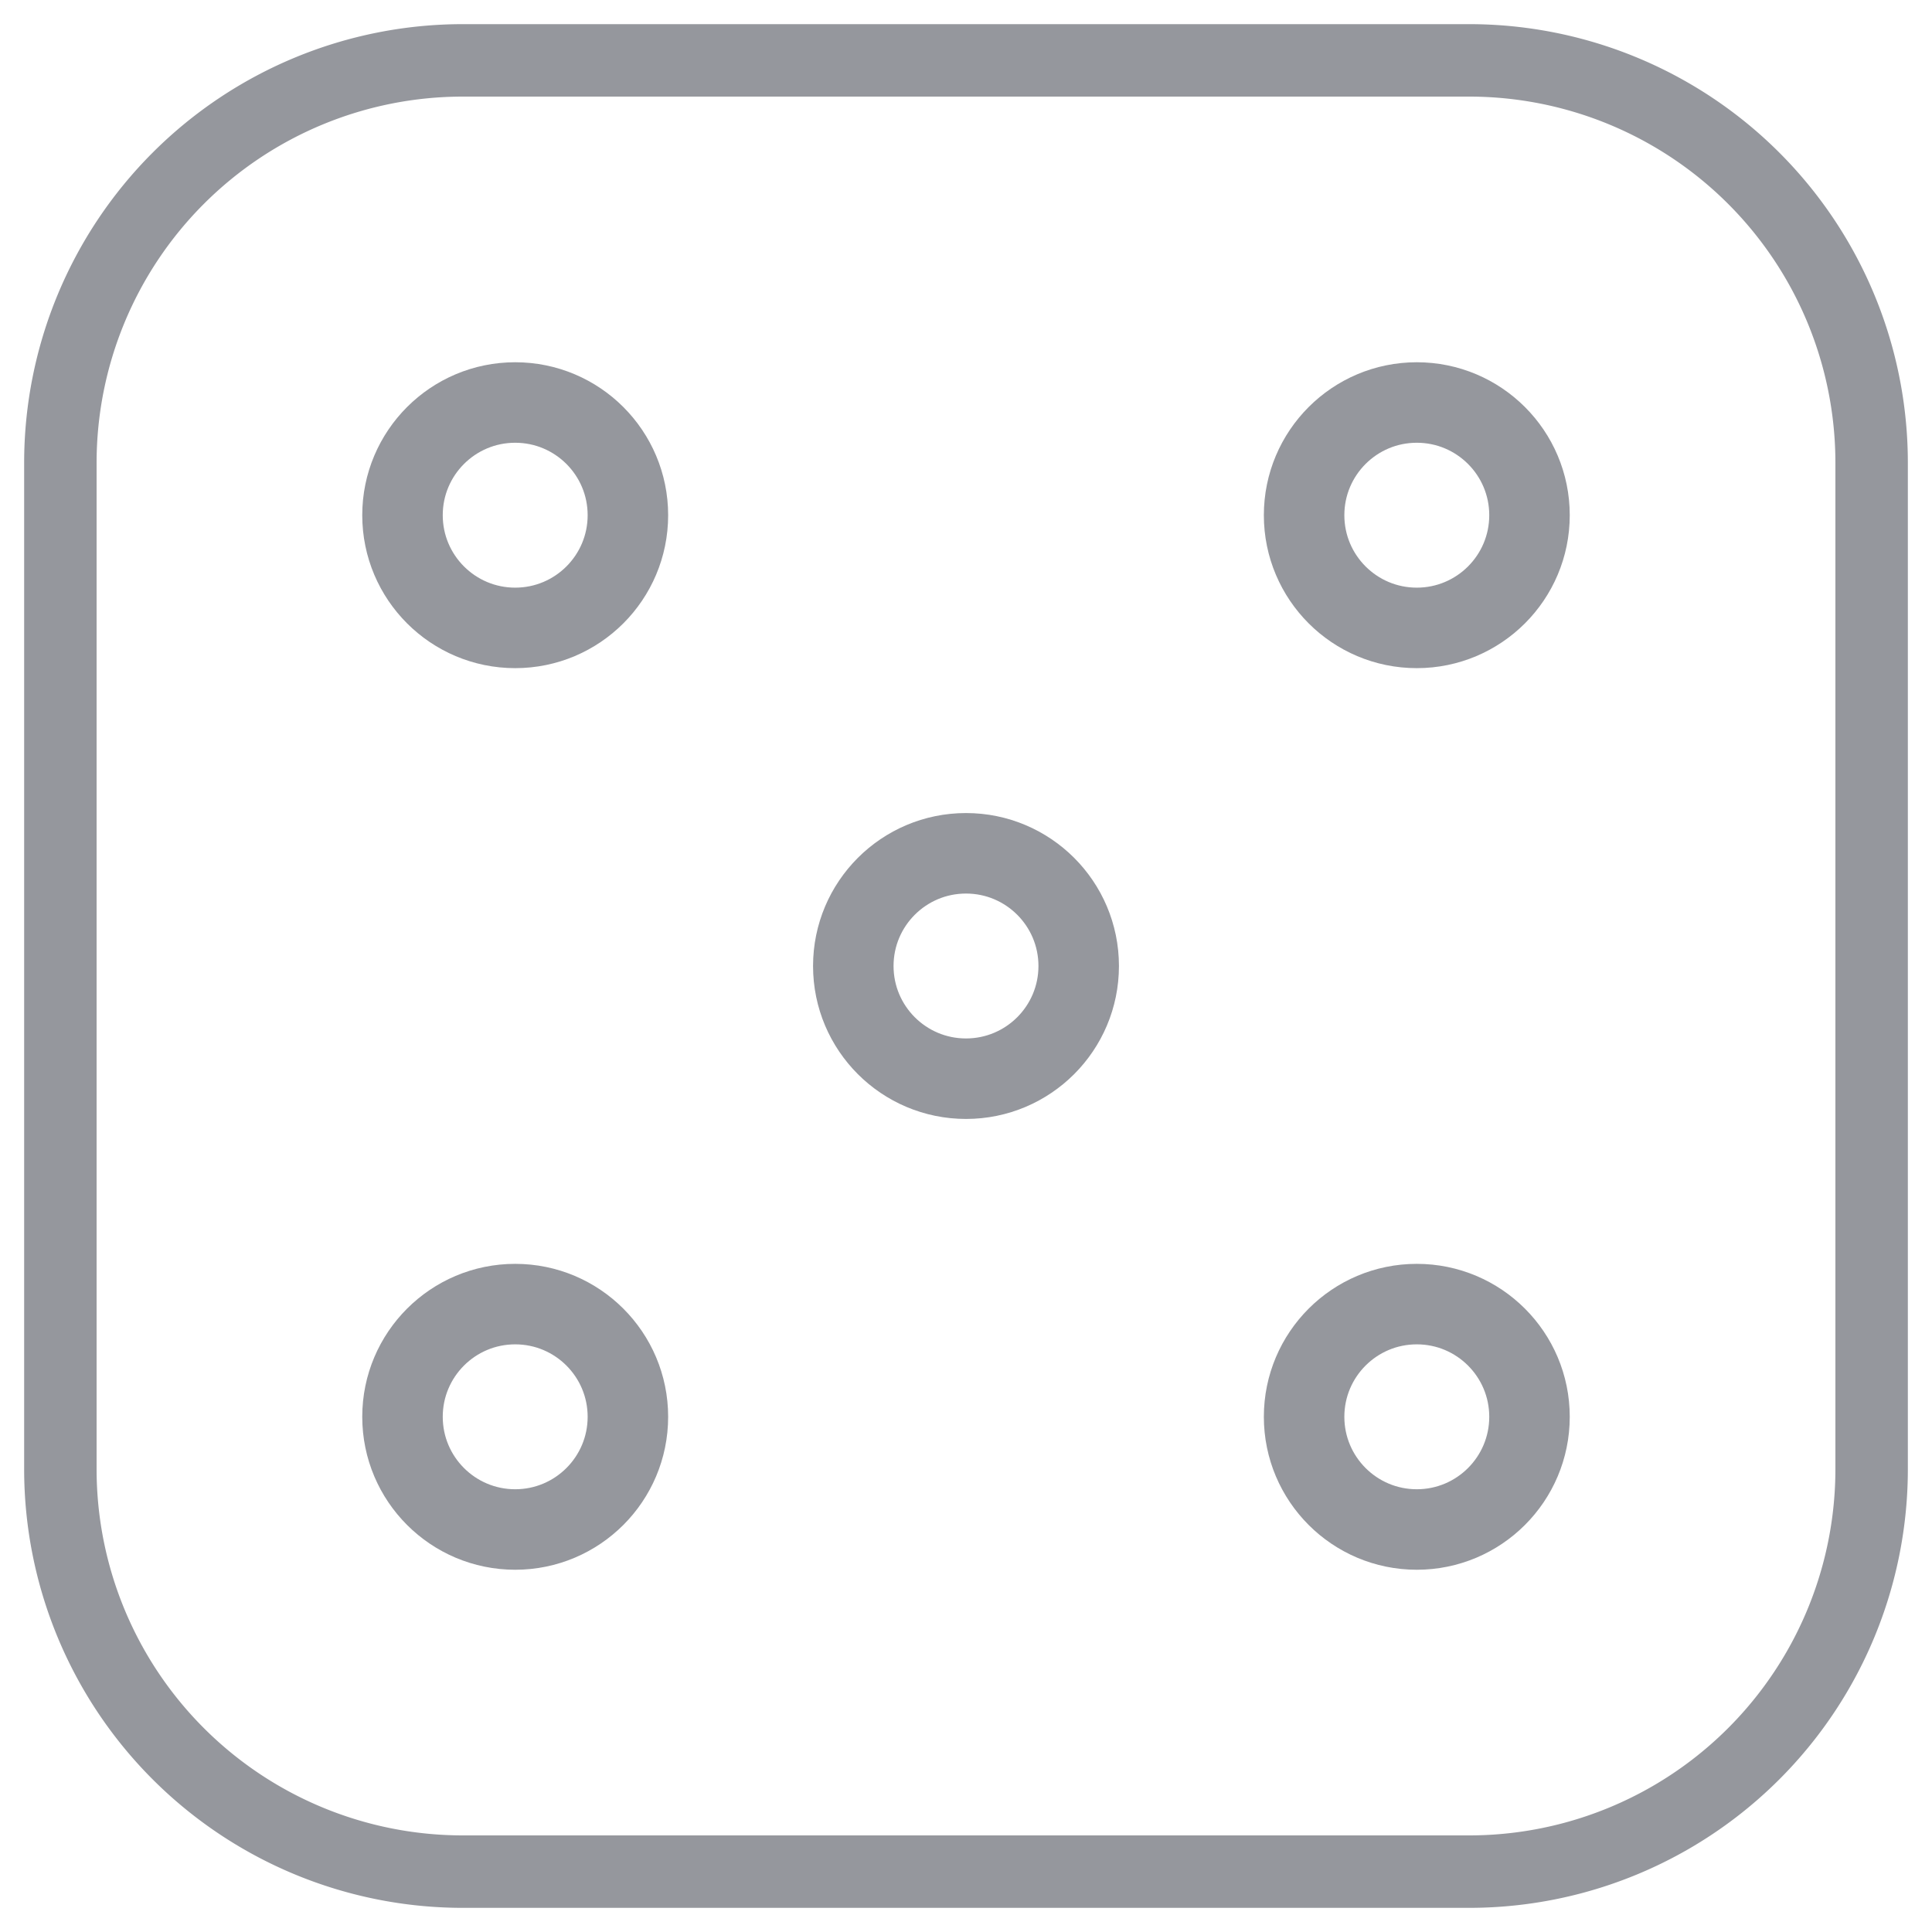
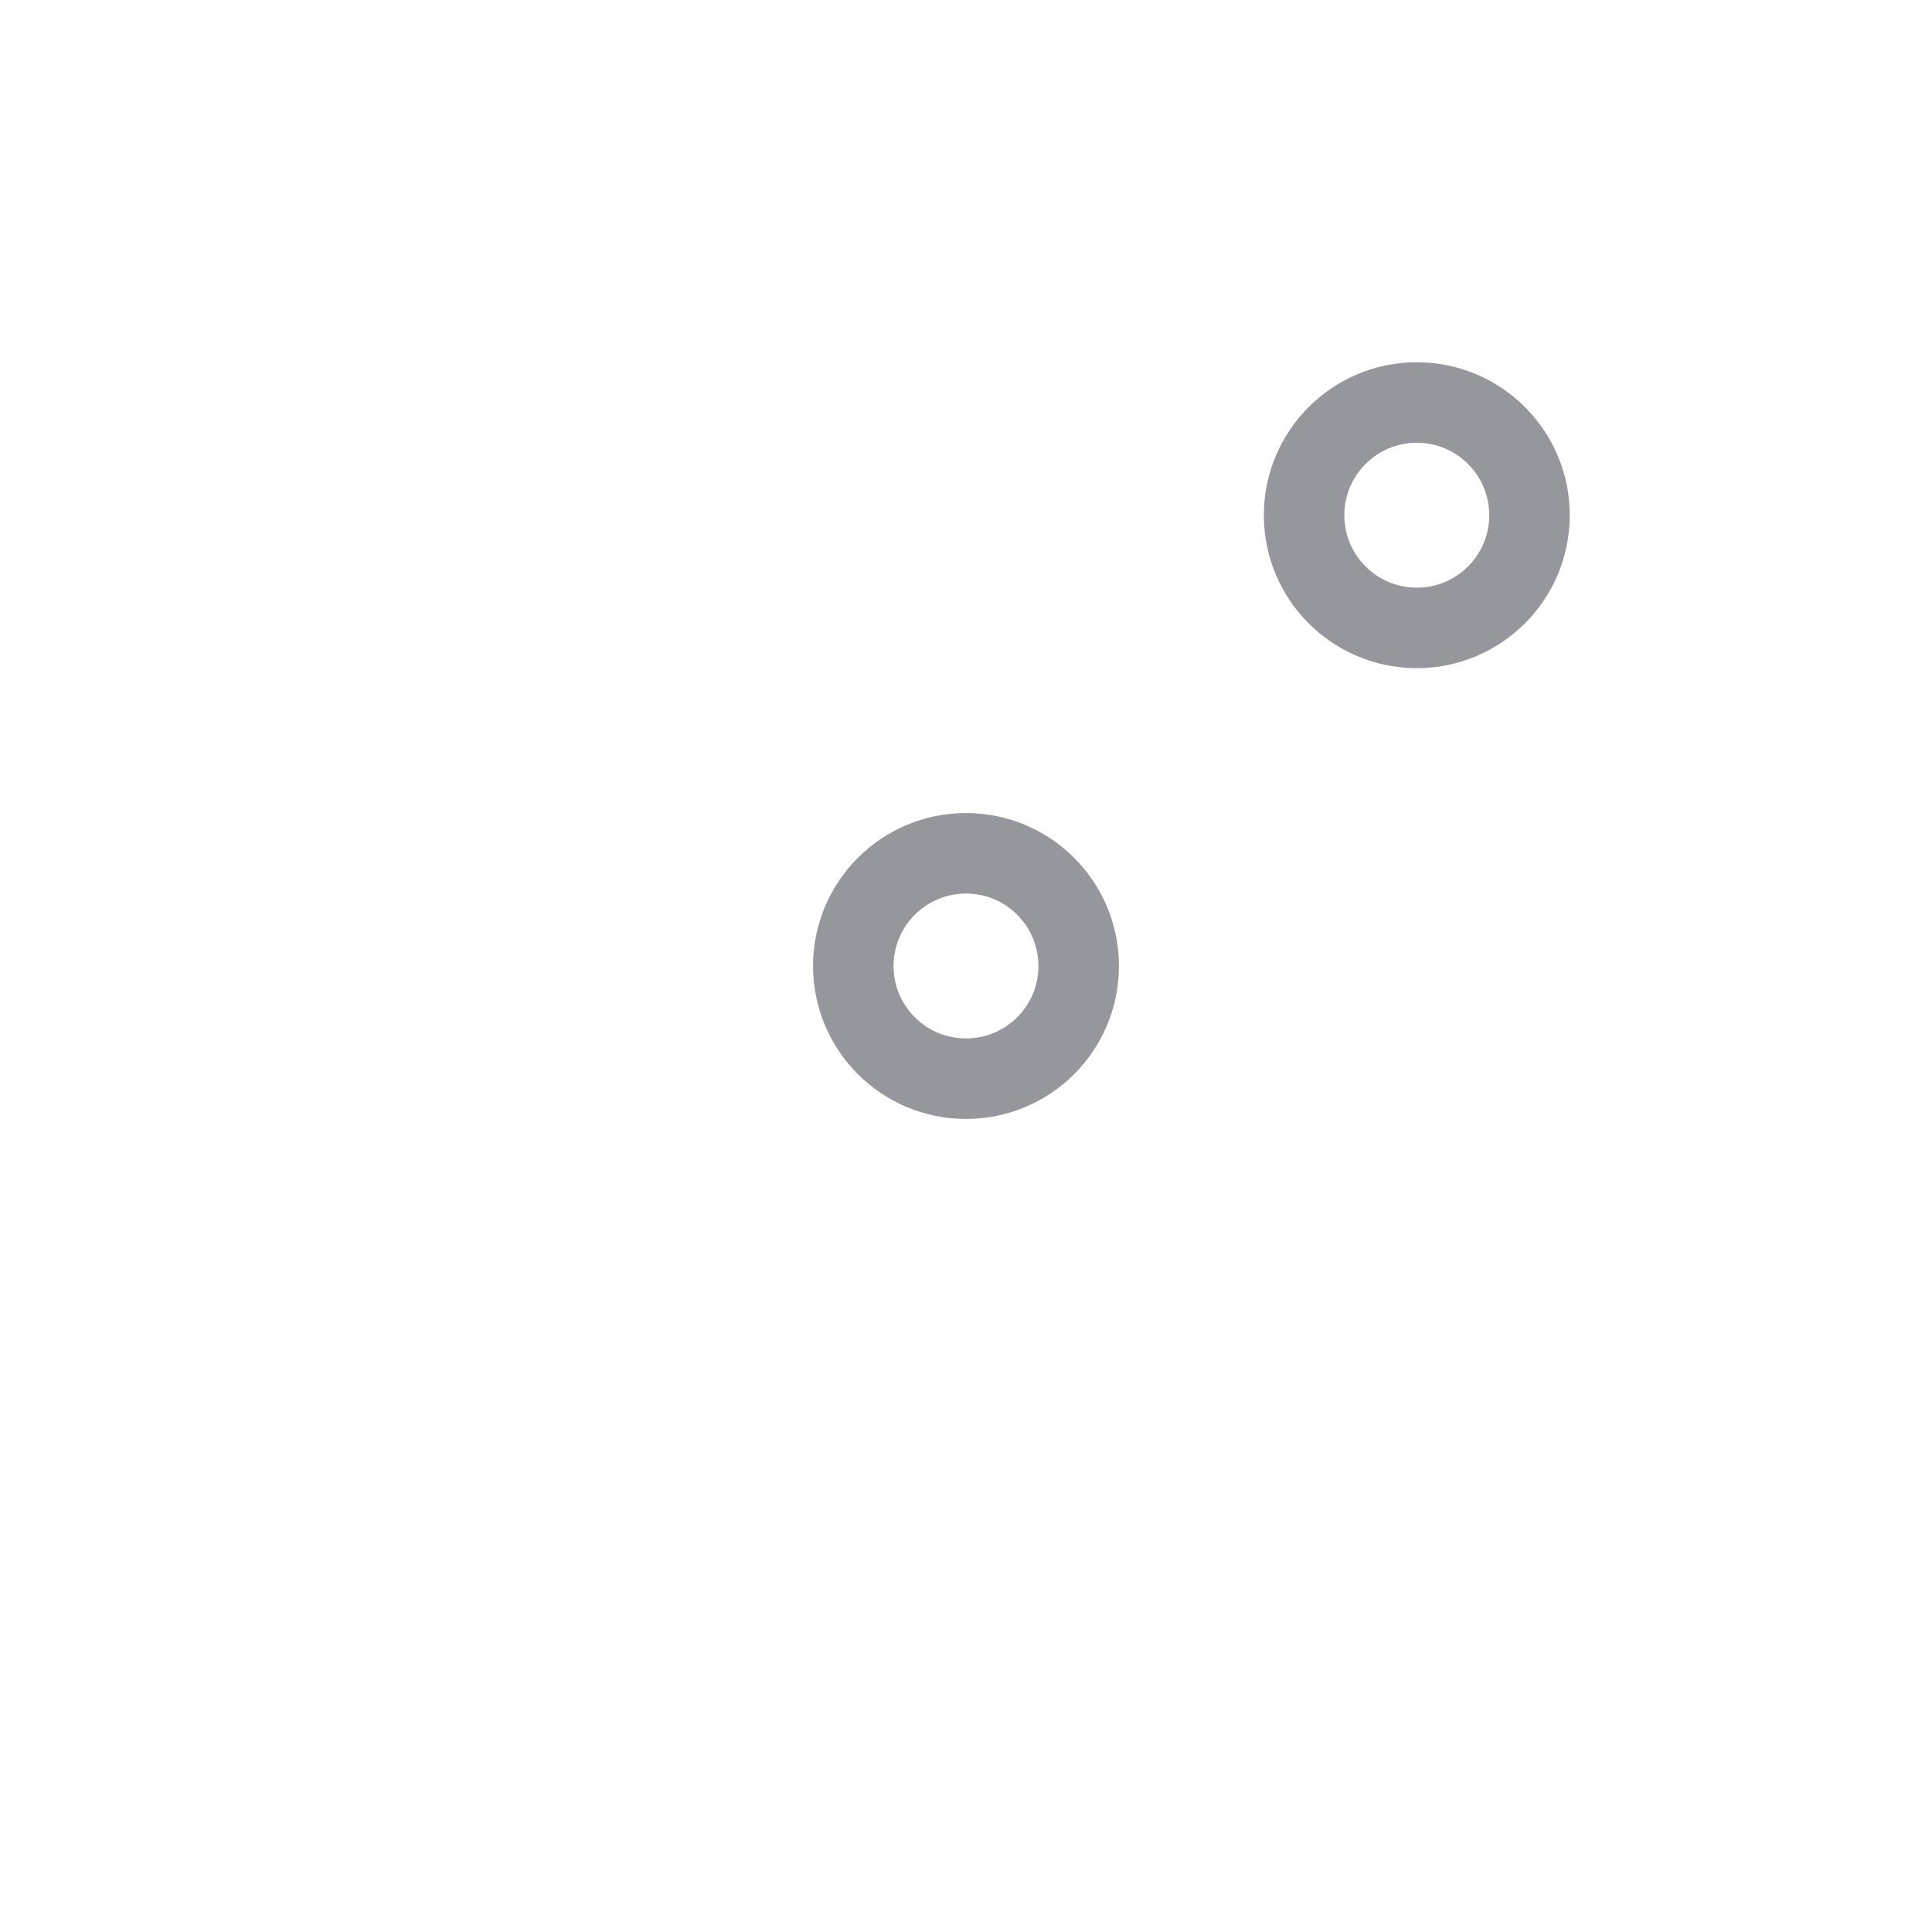
<svg xmlns="http://www.w3.org/2000/svg" width="24" height="24" fill="none" stroke="#95979d" stroke-linejoin="round">
-   <path d="M18.25 23.25H5.75a5 5 0 0 1-5-5V5.75a5 5 0 0 1 5-5h12.5a5 5 0 0 1 5 5v12.5a5 5 0 0 1-5 5z" stroke-width=".9" />
  <circle cx="12" cy="12" r="1.4" />
-   <circle cx="6.4" cy="6.4" r="1.4" />
-   <circle cx="17.6" cy="17.6" r="1.4" />
-   <circle cx="6.4" cy="17.6" r="1.4" />
  <circle cx="17.6" cy="6.4" r="1.4" />
</svg>